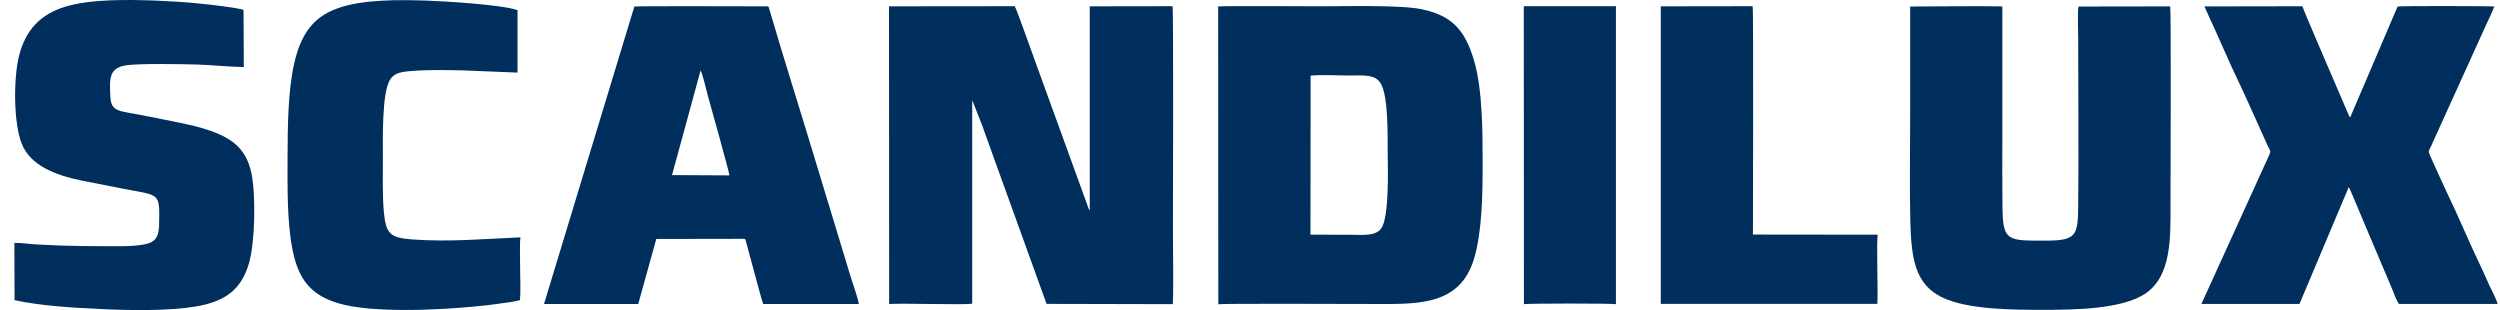
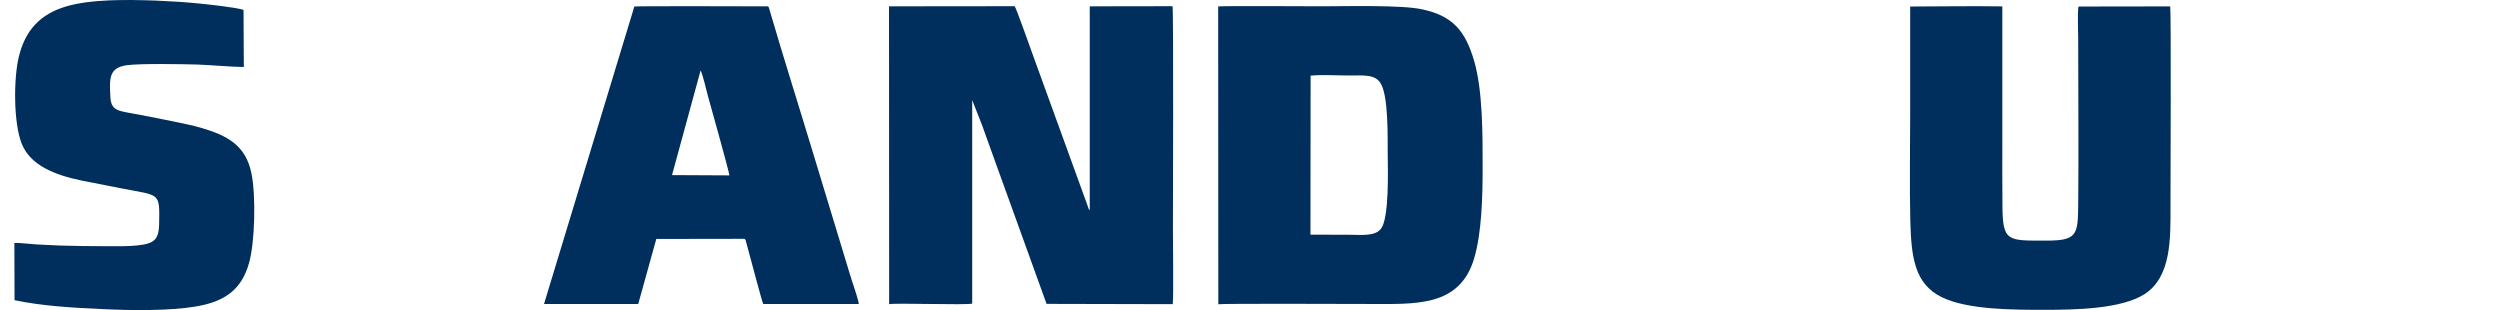
<svg xmlns="http://www.w3.org/2000/svg" width="129" height="16" viewBox="0 0 129 16" fill="none">
  <path fill-rule="evenodd" clip-rule="evenodd" d="M50.166 5.166L50.685 6.484C50.849 6.931 50.999 7.363 51.155 7.795L54.003 15.68L60.516 15.695C60.559 15.114 60.523 12.627 60.523 11.833C60.523 11.082 60.559 0.526 60.502 0.32L56.231 0.327V10.848C56.167 10.785 56.174 10.771 56.138 10.671C56.117 10.615 56.103 10.572 56.081 10.508L53.326 2.92C53.205 2.595 52.451 0.448 52.358 0.32L45.873 0.327L45.88 15.695C46.215 15.624 49.86 15.751 50.166 15.666V5.166Z" fill="#002E5D" />
  <path fill-rule="evenodd" clip-rule="evenodd" d="M67.627 3.903C68.211 3.846 69.037 3.896 69.649 3.896C70.332 3.896 70.966 3.818 71.25 4.314C71.649 5.001 71.599 7.077 71.606 8.012C71.621 8.891 71.67 11.144 71.293 11.753C71.008 12.213 70.275 12.114 69.62 12.114L67.62 12.107L67.627 3.903ZM62.865 15.699C63.086 15.657 70.062 15.685 70.645 15.685C73.03 15.685 75.308 15.855 76.062 13.347C76.461 12.008 76.504 10.138 76.504 8.621C76.504 6.921 76.511 4.654 76.062 3.131C75.614 1.614 74.981 0.821 73.379 0.481C72.318 0.247 69.435 0.325 68.197 0.325C67.727 0.325 63.199 0.297 62.858 0.332L62.865 15.699Z" fill="#002E5D" />
  <path fill-rule="evenodd" clip-rule="evenodd" d="M105.513 15.987C107.143 15.987 109.478 15.938 110.666 15.172C112.062 14.266 111.998 12.246 111.998 10.596C111.998 9.505 112.033 0.613 111.983 0.33L107.25 0.337C107.193 0.606 107.235 1.676 107.235 2.037C107.235 4.871 107.264 7.804 107.235 10.624C107.221 12.133 107.15 12.416 105.591 12.416C103.598 12.416 103.341 12.48 103.327 10.652C103.313 9.512 103.32 8.357 103.32 7.216C103.32 4.921 103.32 2.625 103.32 0.33C101.832 0.308 100.088 0.33 98.565 0.337C98.565 2.186 98.565 4.035 98.565 5.884C98.565 7.712 98.529 9.575 98.572 11.396C98.622 13.302 98.8 14.648 100.195 15.335C101.533 15.987 103.868 15.987 105.513 15.987Z" fill="#002E5D" />
  <path fill-rule="evenodd" clip-rule="evenodd" d="M36.15 3.637C36.243 3.778 36.47 4.728 36.535 4.976C36.641 5.358 37.617 8.83 37.638 9.05L34.676 9.035L36.15 3.637ZM33.865 12.33L38.35 12.323C38.435 12.323 38.449 12.33 38.478 12.408L38.677 13.145C38.763 13.456 39.325 15.582 39.382 15.688H44.315C44.294 15.483 44.094 14.895 44.016 14.654C44.016 14.647 44.009 14.639 44.009 14.632C44.002 14.618 43.995 14.59 43.988 14.576C43.973 14.533 43.959 14.484 43.945 14.448C43.923 14.363 43.902 14.285 43.874 14.214L41.98 7.98C41.233 5.507 40.435 2.999 39.717 0.541C39.66 0.363 39.681 0.349 39.603 0.328C39.603 0.328 33.032 0.307 32.733 0.335L28.071 15.688H32.932L33.865 12.33Z" fill="#002E5D" />
-   <path fill-rule="evenodd" clip-rule="evenodd" d="M113.749 0.331C113.756 0.331 113.941 0.777 113.977 0.841C114.489 1.932 114.966 3.087 115.493 4.178C115.948 5.127 116.361 6.091 116.803 7.054C116.874 7.203 116.945 7.373 117.016 7.529C117.137 7.777 117.194 7.777 117.08 8.025L113.592 15.684H118.653L121.195 9.654C121.259 9.732 121.757 10.951 121.843 11.156L123.131 14.196C123.238 14.451 123.345 14.699 123.451 14.954C123.494 15.06 123.715 15.662 123.8 15.684H128.876C128.84 15.492 128.541 14.918 128.441 14.706C128.292 14.366 128.164 14.075 128.007 13.749C127.416 12.524 126.847 11.142 126.256 9.924C125.957 9.293 125.672 8.655 125.388 8.018C125.274 7.763 125.338 7.784 125.452 7.522L128.278 1.294C128.399 1.025 128.612 0.607 128.705 0.331C128.52 0.316 123.95 0.295 123.715 0.338L121.273 6.048C121.245 6.027 121.252 6.048 121.223 6.006L121.166 5.871C121.145 5.821 121.116 5.758 121.088 5.694C120.775 4.943 118.874 0.579 118.803 0.323L113.749 0.331Z" fill="#002E5D" />
  <path fill-rule="evenodd" clip-rule="evenodd" d="M0.75 15.489C2.138 15.787 3.818 15.886 5.291 15.949C6.743 16.02 8.715 16.049 10.103 15.815C11.627 15.56 12.467 14.929 12.851 13.569C13.157 12.492 13.207 10.097 12.979 8.964C12.687 7.511 11.762 7.001 10.36 6.59C9.655 6.385 8.124 6.108 7.256 5.931C6.202 5.719 5.74 5.79 5.697 5.024C5.64 4.025 5.626 3.501 6.53 3.367C7.235 3.267 9.47 3.31 10.203 3.331C10.993 3.36 11.797 3.445 12.581 3.459L12.566 0.511C12.225 0.391 10.815 0.235 10.388 0.193C9.612 0.108 8.822 0.065 8.032 0.03C6.594 -0.02 4.693 -0.055 3.383 0.341C2.081 0.738 1.305 1.546 0.97 2.934C0.693 4.096 0.7 6.364 1.12 7.412C1.561 8.524 2.807 9.027 4.216 9.318C4.914 9.46 5.612 9.587 6.309 9.729C8.26 10.111 8.245 9.892 8.21 11.592C8.196 12.017 8.124 12.315 7.84 12.478C7.398 12.74 6.153 12.704 5.555 12.704C4.722 12.704 3.903 12.697 3.077 12.669C2.679 12.655 2.266 12.634 1.874 12.612C1.533 12.591 1.063 12.527 0.742 12.534L0.75 15.489Z" fill="#002E5D" />
-   <path fill-rule="evenodd" clip-rule="evenodd" d="M26.832 15.486C26.896 14.877 26.775 12.511 26.861 12.248L24.099 12.383C23.159 12.418 22.212 12.425 21.28 12.355C20.134 12.27 19.913 12.078 19.806 10.931C19.728 10.024 19.756 9.025 19.756 8.104C19.756 7.282 19.7 4.823 20.112 4.136C20.312 3.803 20.589 3.725 21.088 3.676C22.02 3.591 22.974 3.612 23.899 3.633L26.704 3.746V0.523C25.921 0.246 23.031 0.069 22.098 0.034C20.611 -0.016 18.731 -0.044 17.415 0.431C16.133 0.884 15.514 1.805 15.179 3.279C14.859 4.696 14.845 6.524 14.838 8.047C14.838 9.591 14.802 11.427 15.094 12.879C15.393 14.416 16.041 15.217 17.436 15.642C19.166 16.166 22.632 16.003 24.597 15.805C24.989 15.77 25.366 15.727 25.743 15.67C26.071 15.628 26.533 15.571 26.832 15.486Z" fill="#002E5D" />
-   <path fill-rule="evenodd" clip-rule="evenodd" d="M85.696 15.68H96.872C96.914 15 96.815 12.421 96.893 12.11L90.451 12.103C90.451 11.883 90.486 0.519 90.436 0.32L85.696 0.327V15.68Z" fill="#002E5D" />
-   <path fill-rule="evenodd" clip-rule="evenodd" d="M78.634 15.695C78.862 15.652 83.162 15.652 83.382 15.695V0.32H78.627L78.634 15.695Z" fill="#002E5D" />
</svg>